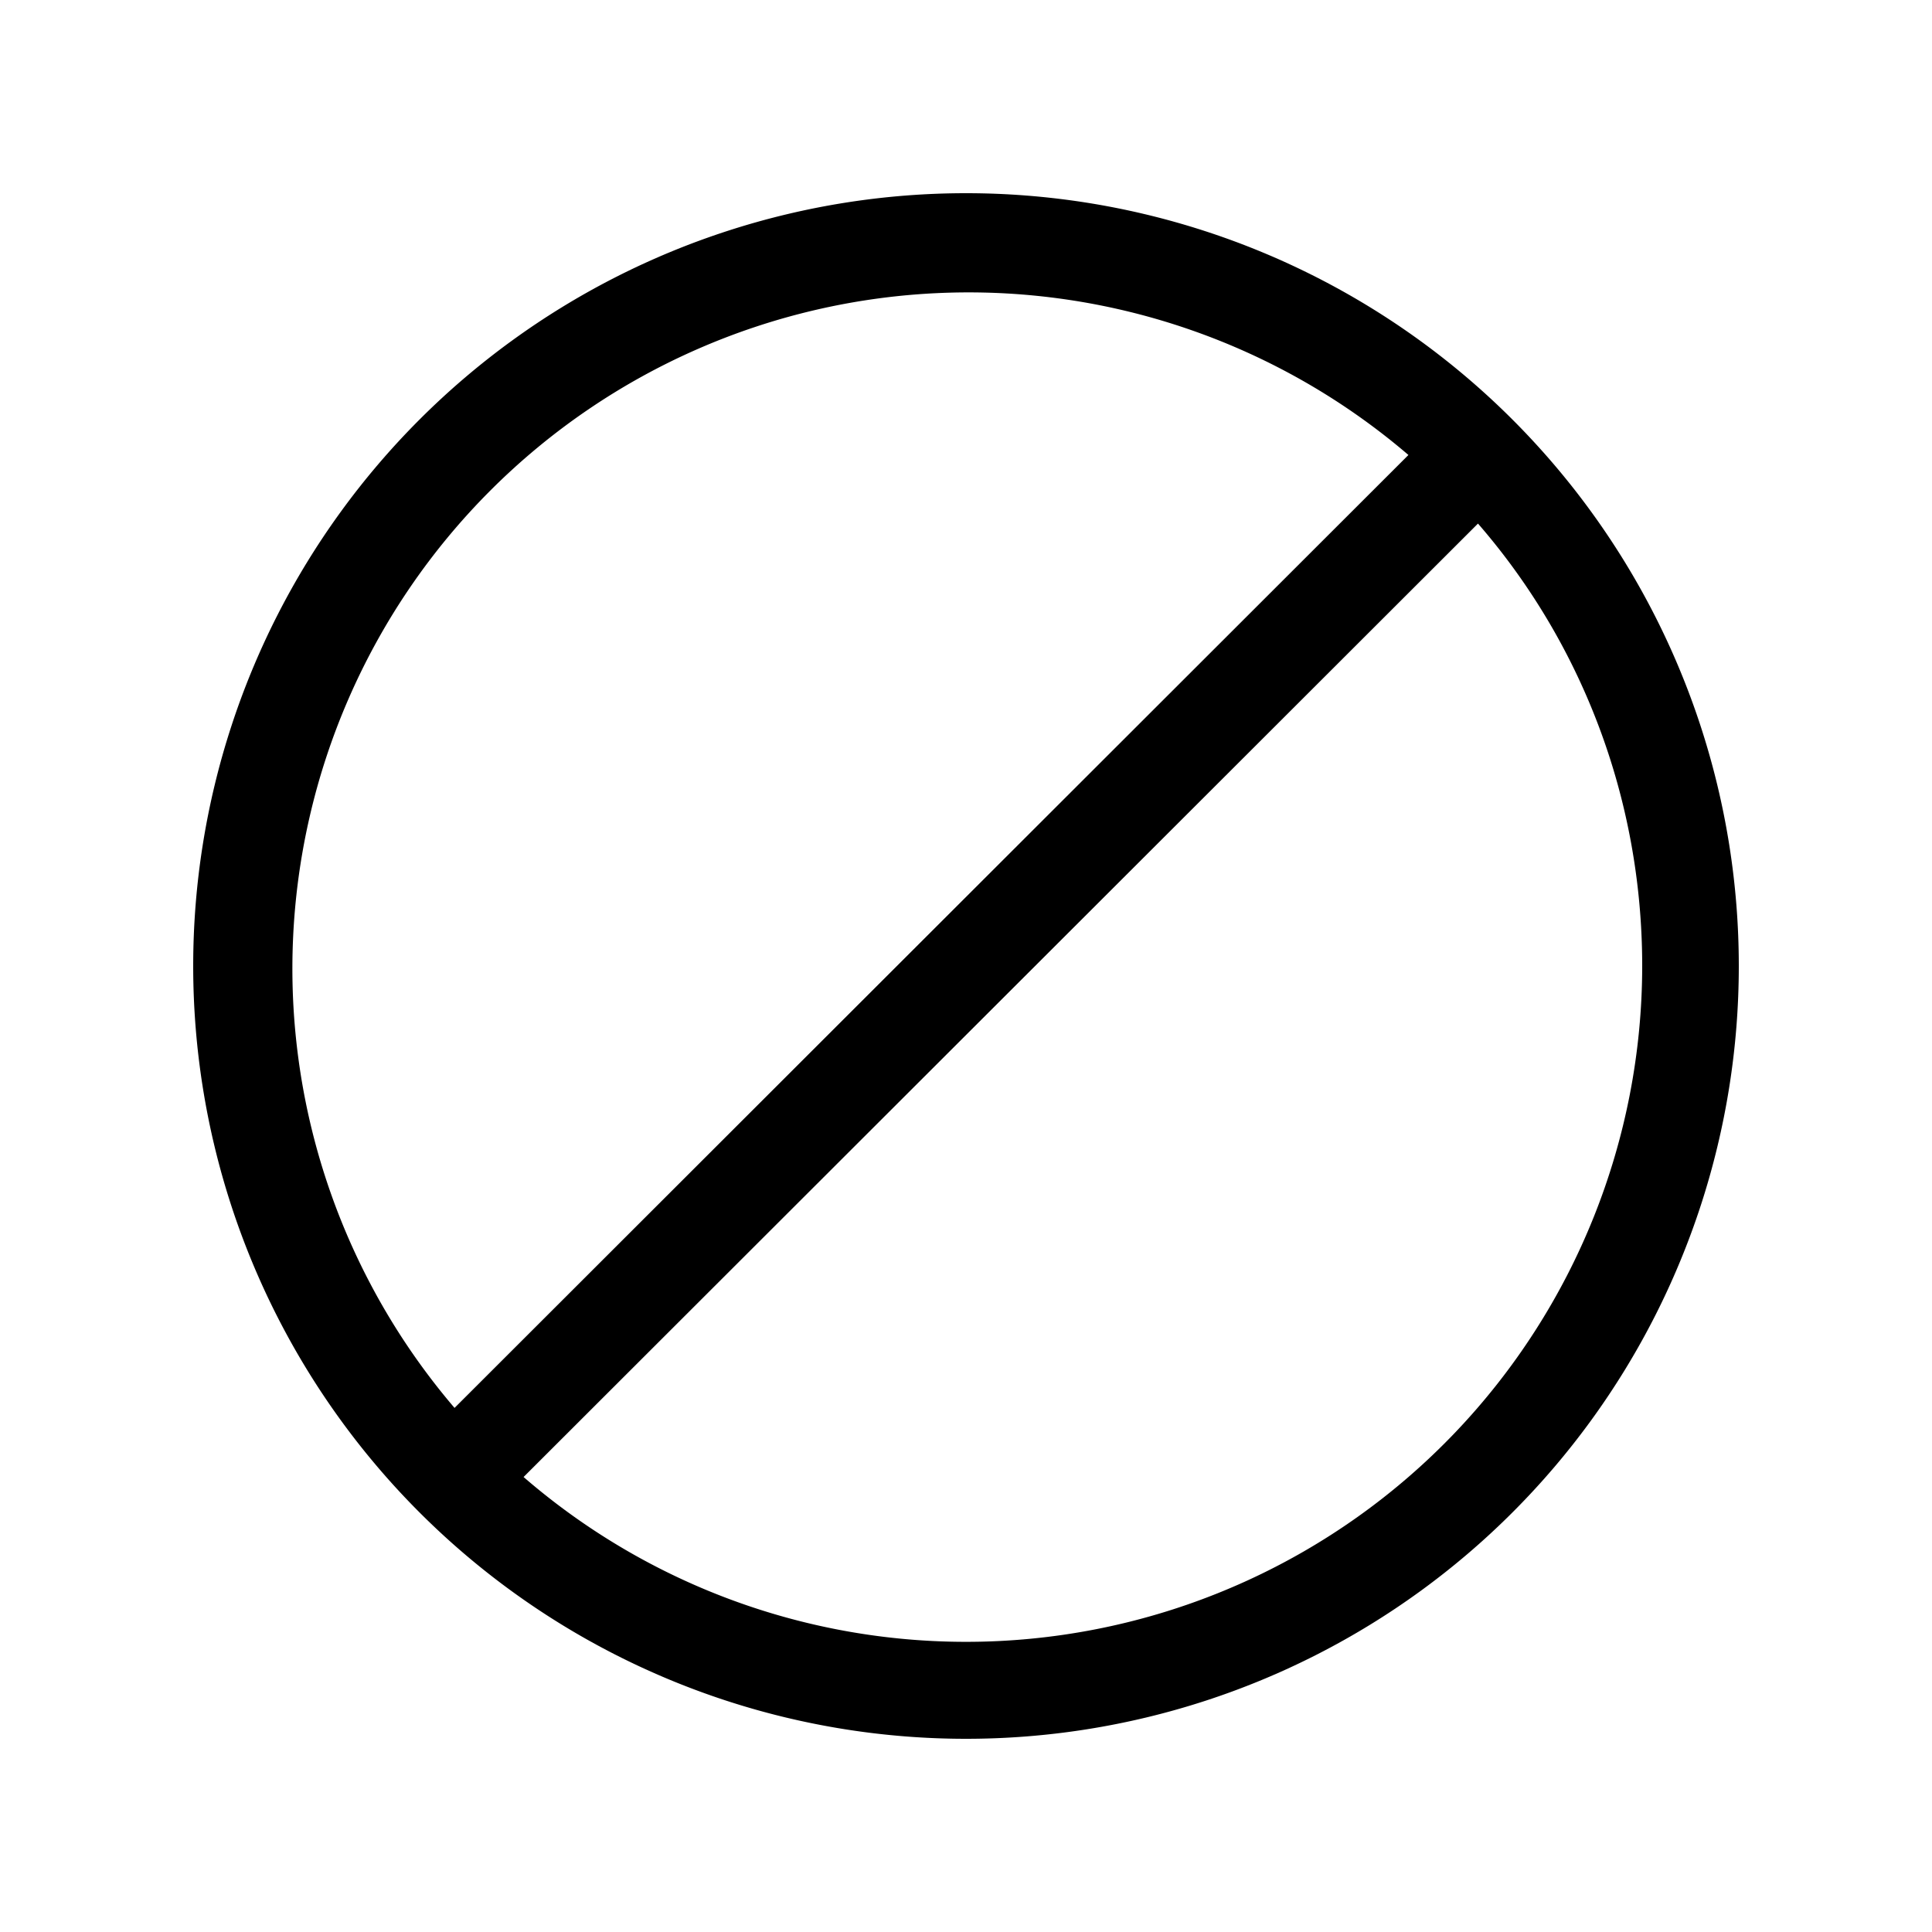
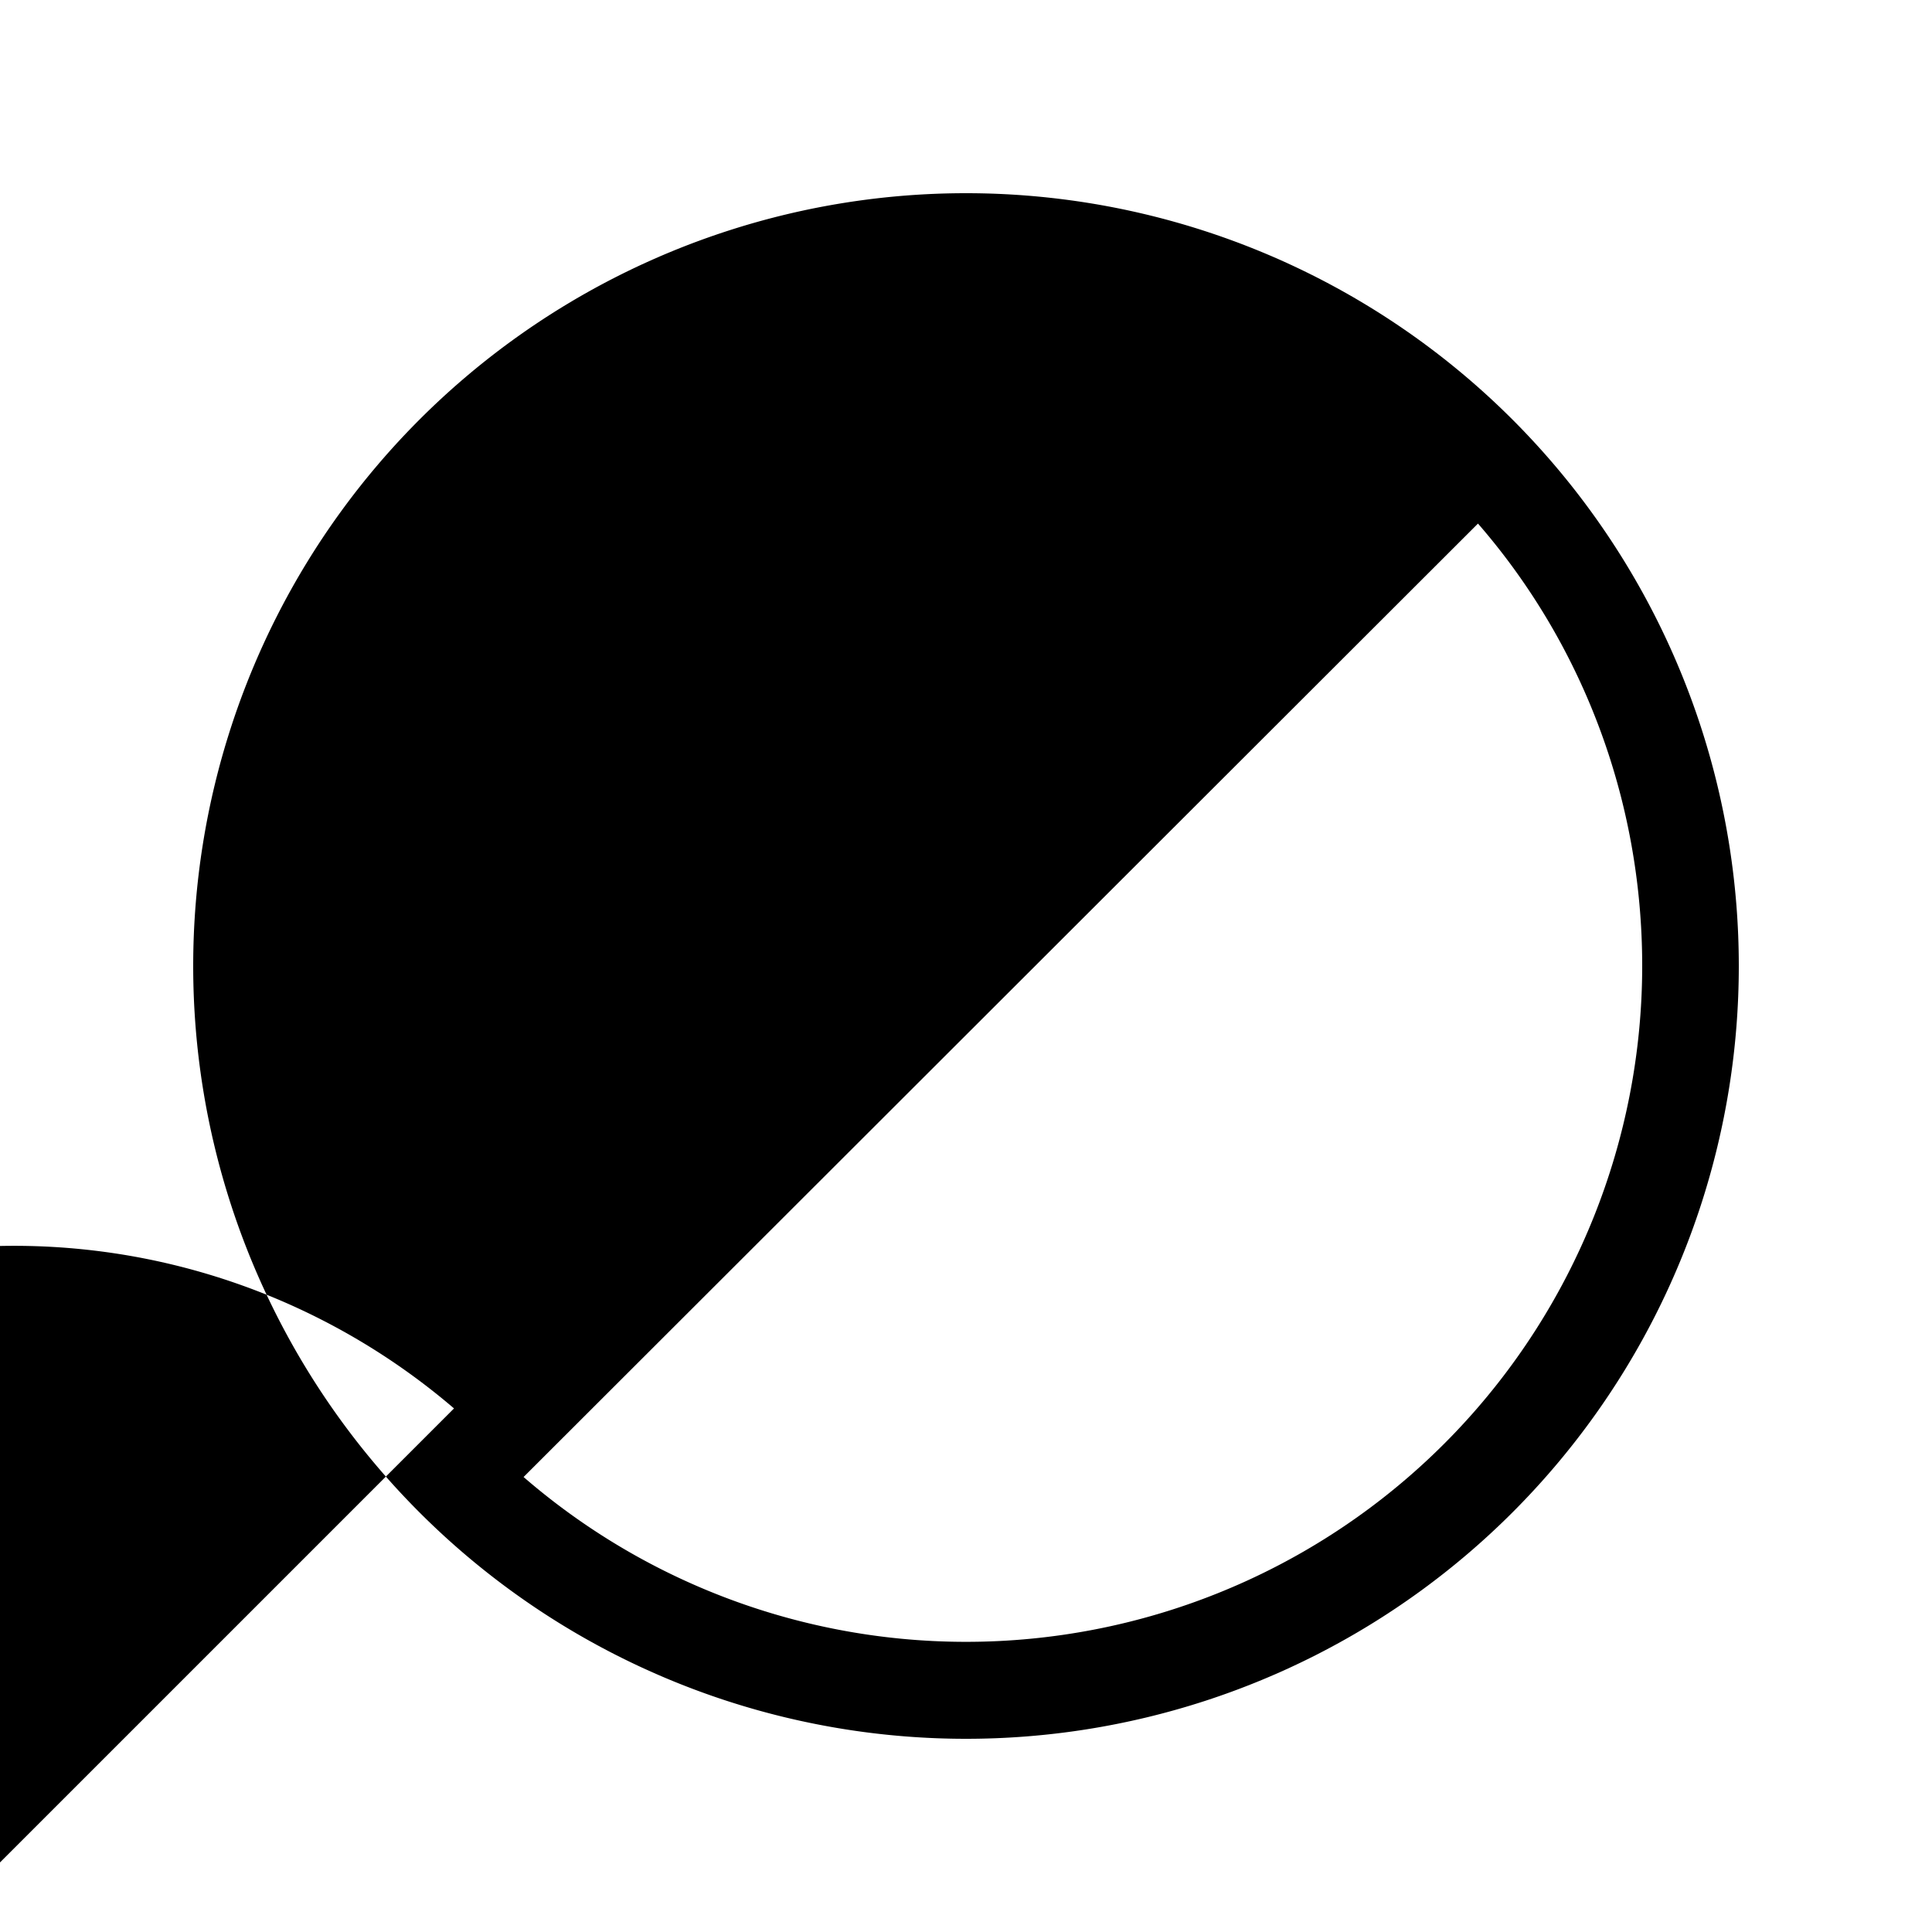
<svg xmlns="http://www.w3.org/2000/svg" width="20" height="20" viewBox="0 0 20 20">
-   <path d="M18 10a8 8 0 1 1-16 0 8 8 0 0 1 16 0Zm-1 0c0-1.75-.64-3.36-1.7-4.58l-9.88 9.87A7 7 0 0 0 17 10ZM4.7 14.58l9.88-9.87a7 7 0 0 0-9.87 9.87Z" />
+   <path d="M18 10a8 8 0 1 1-16 0 8 8 0 0 1 16 0Zm-1 0c0-1.75-.64-3.36-1.7-4.58l-9.88 9.87A7 7 0 0 0 17 10ZM4.7 14.58a7 7 0 0 0-9.87 9.87Z" />
</svg>